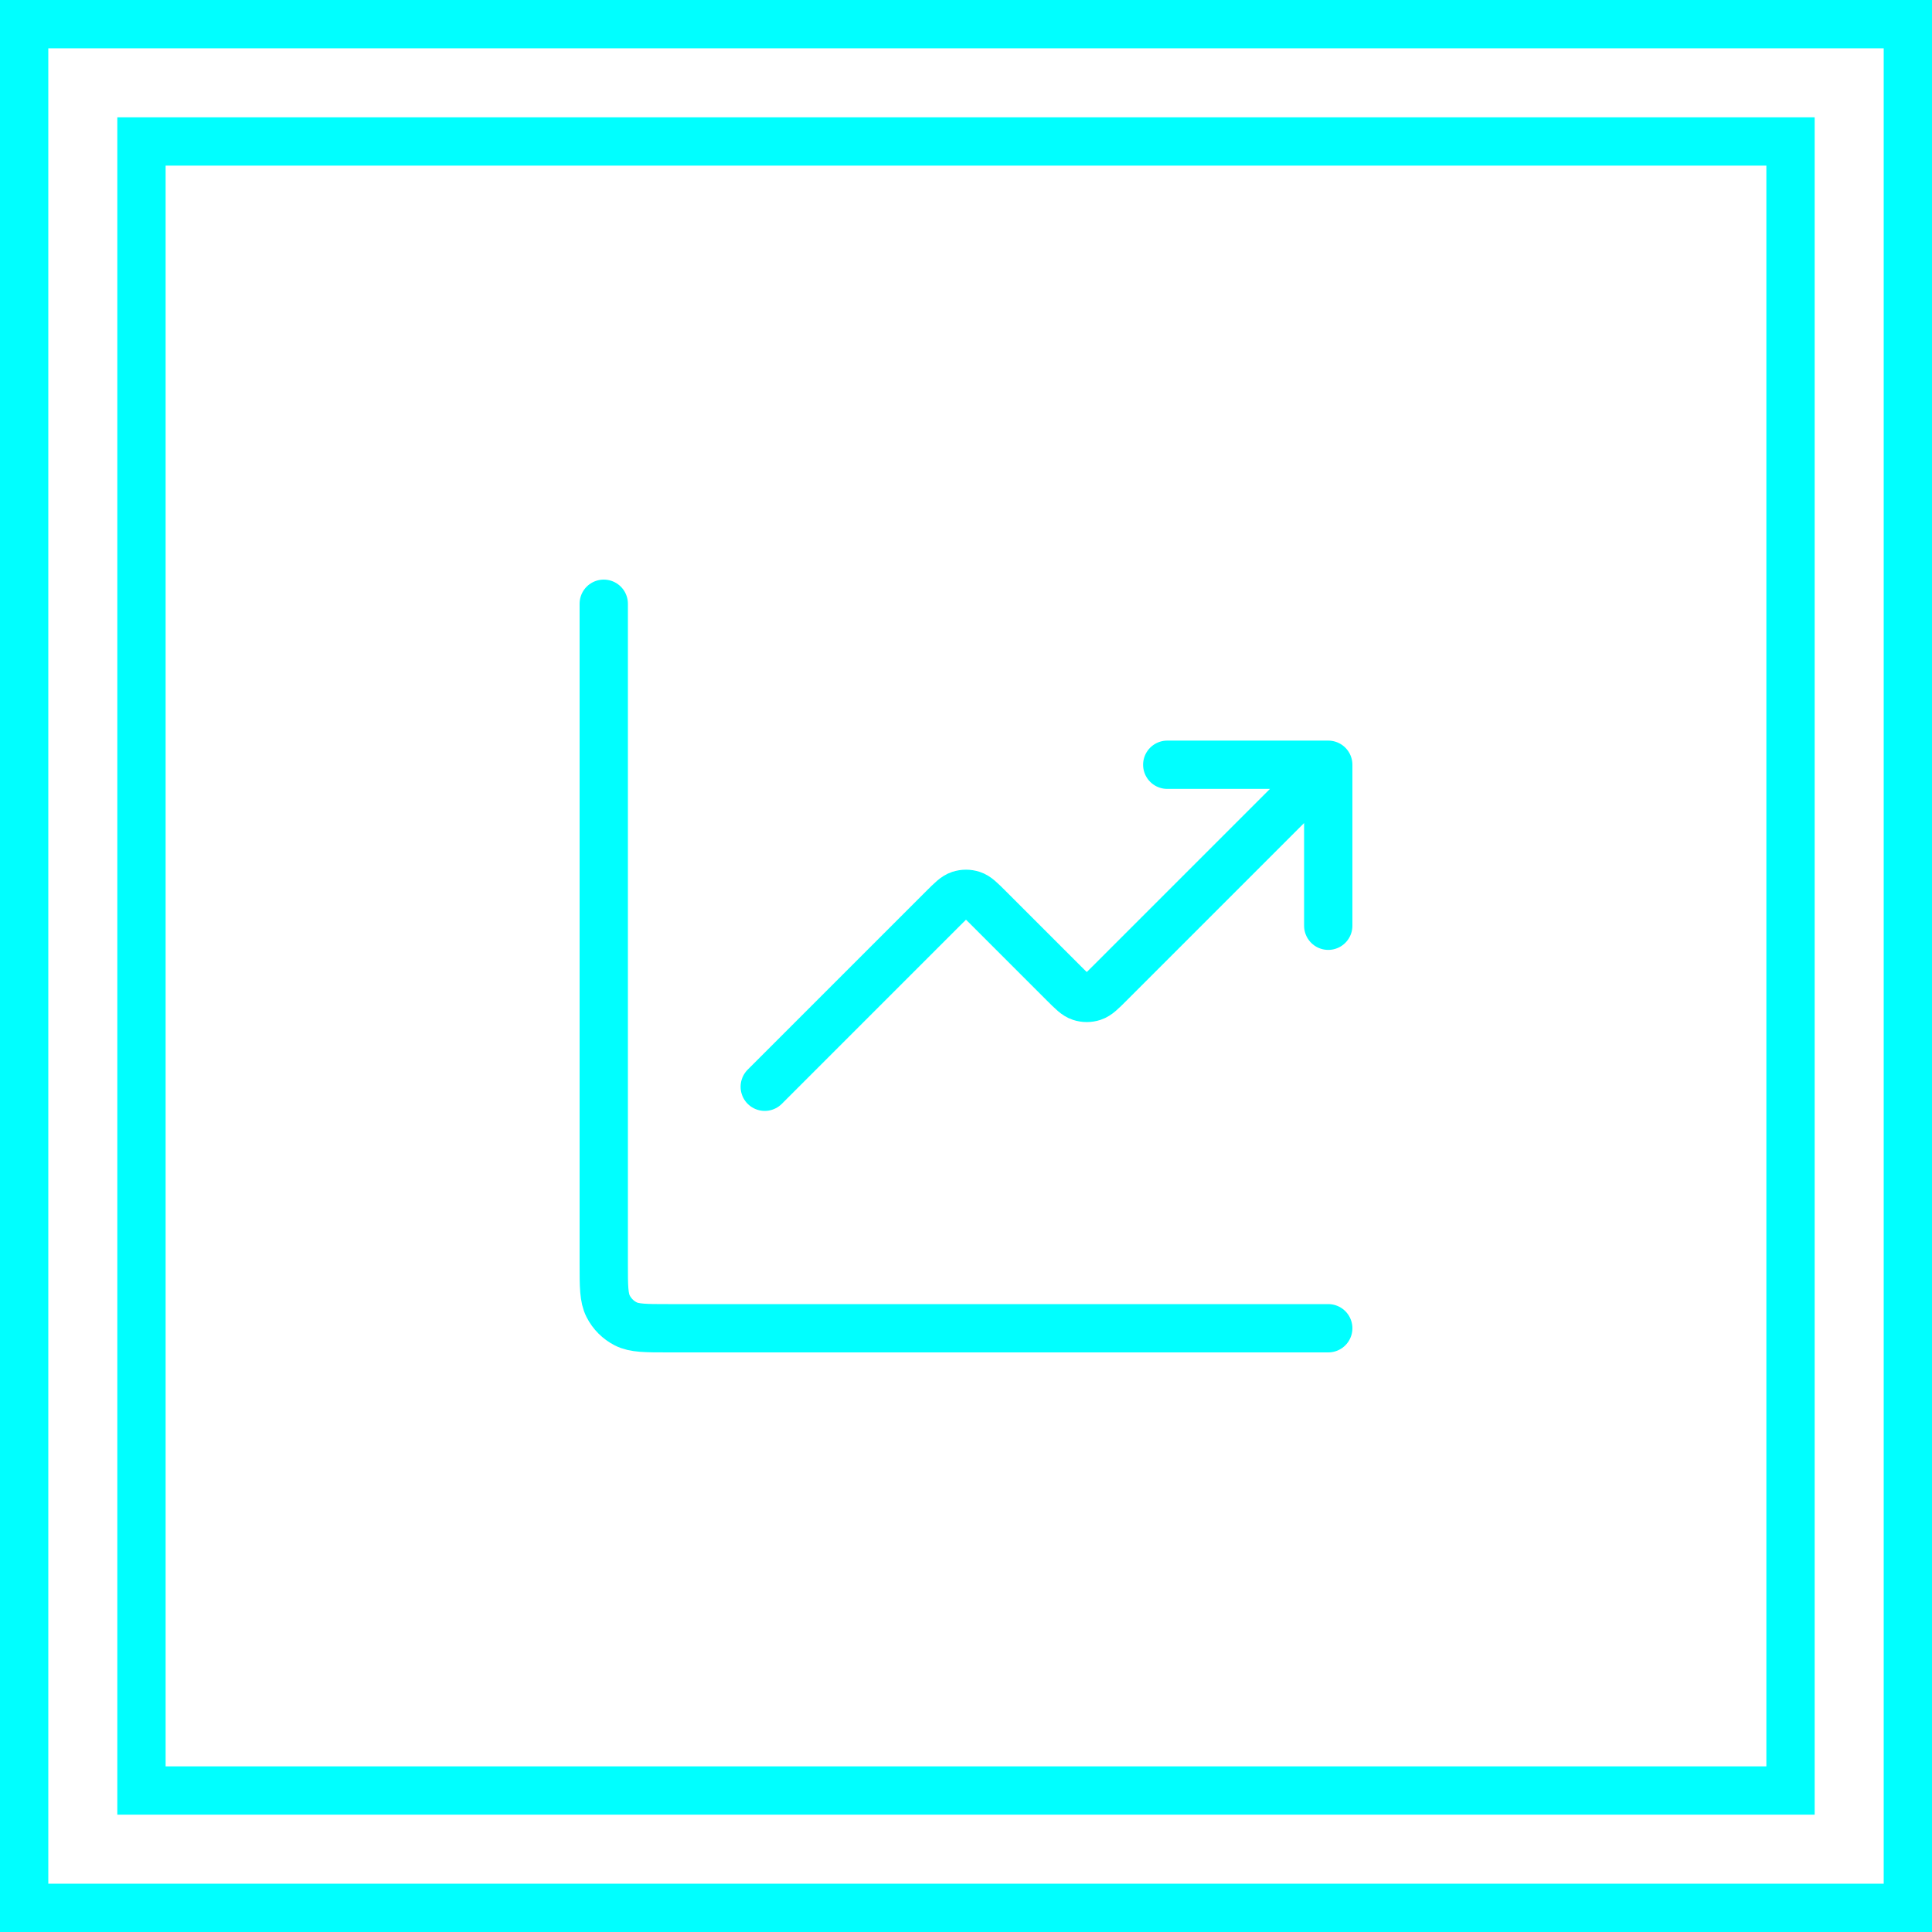
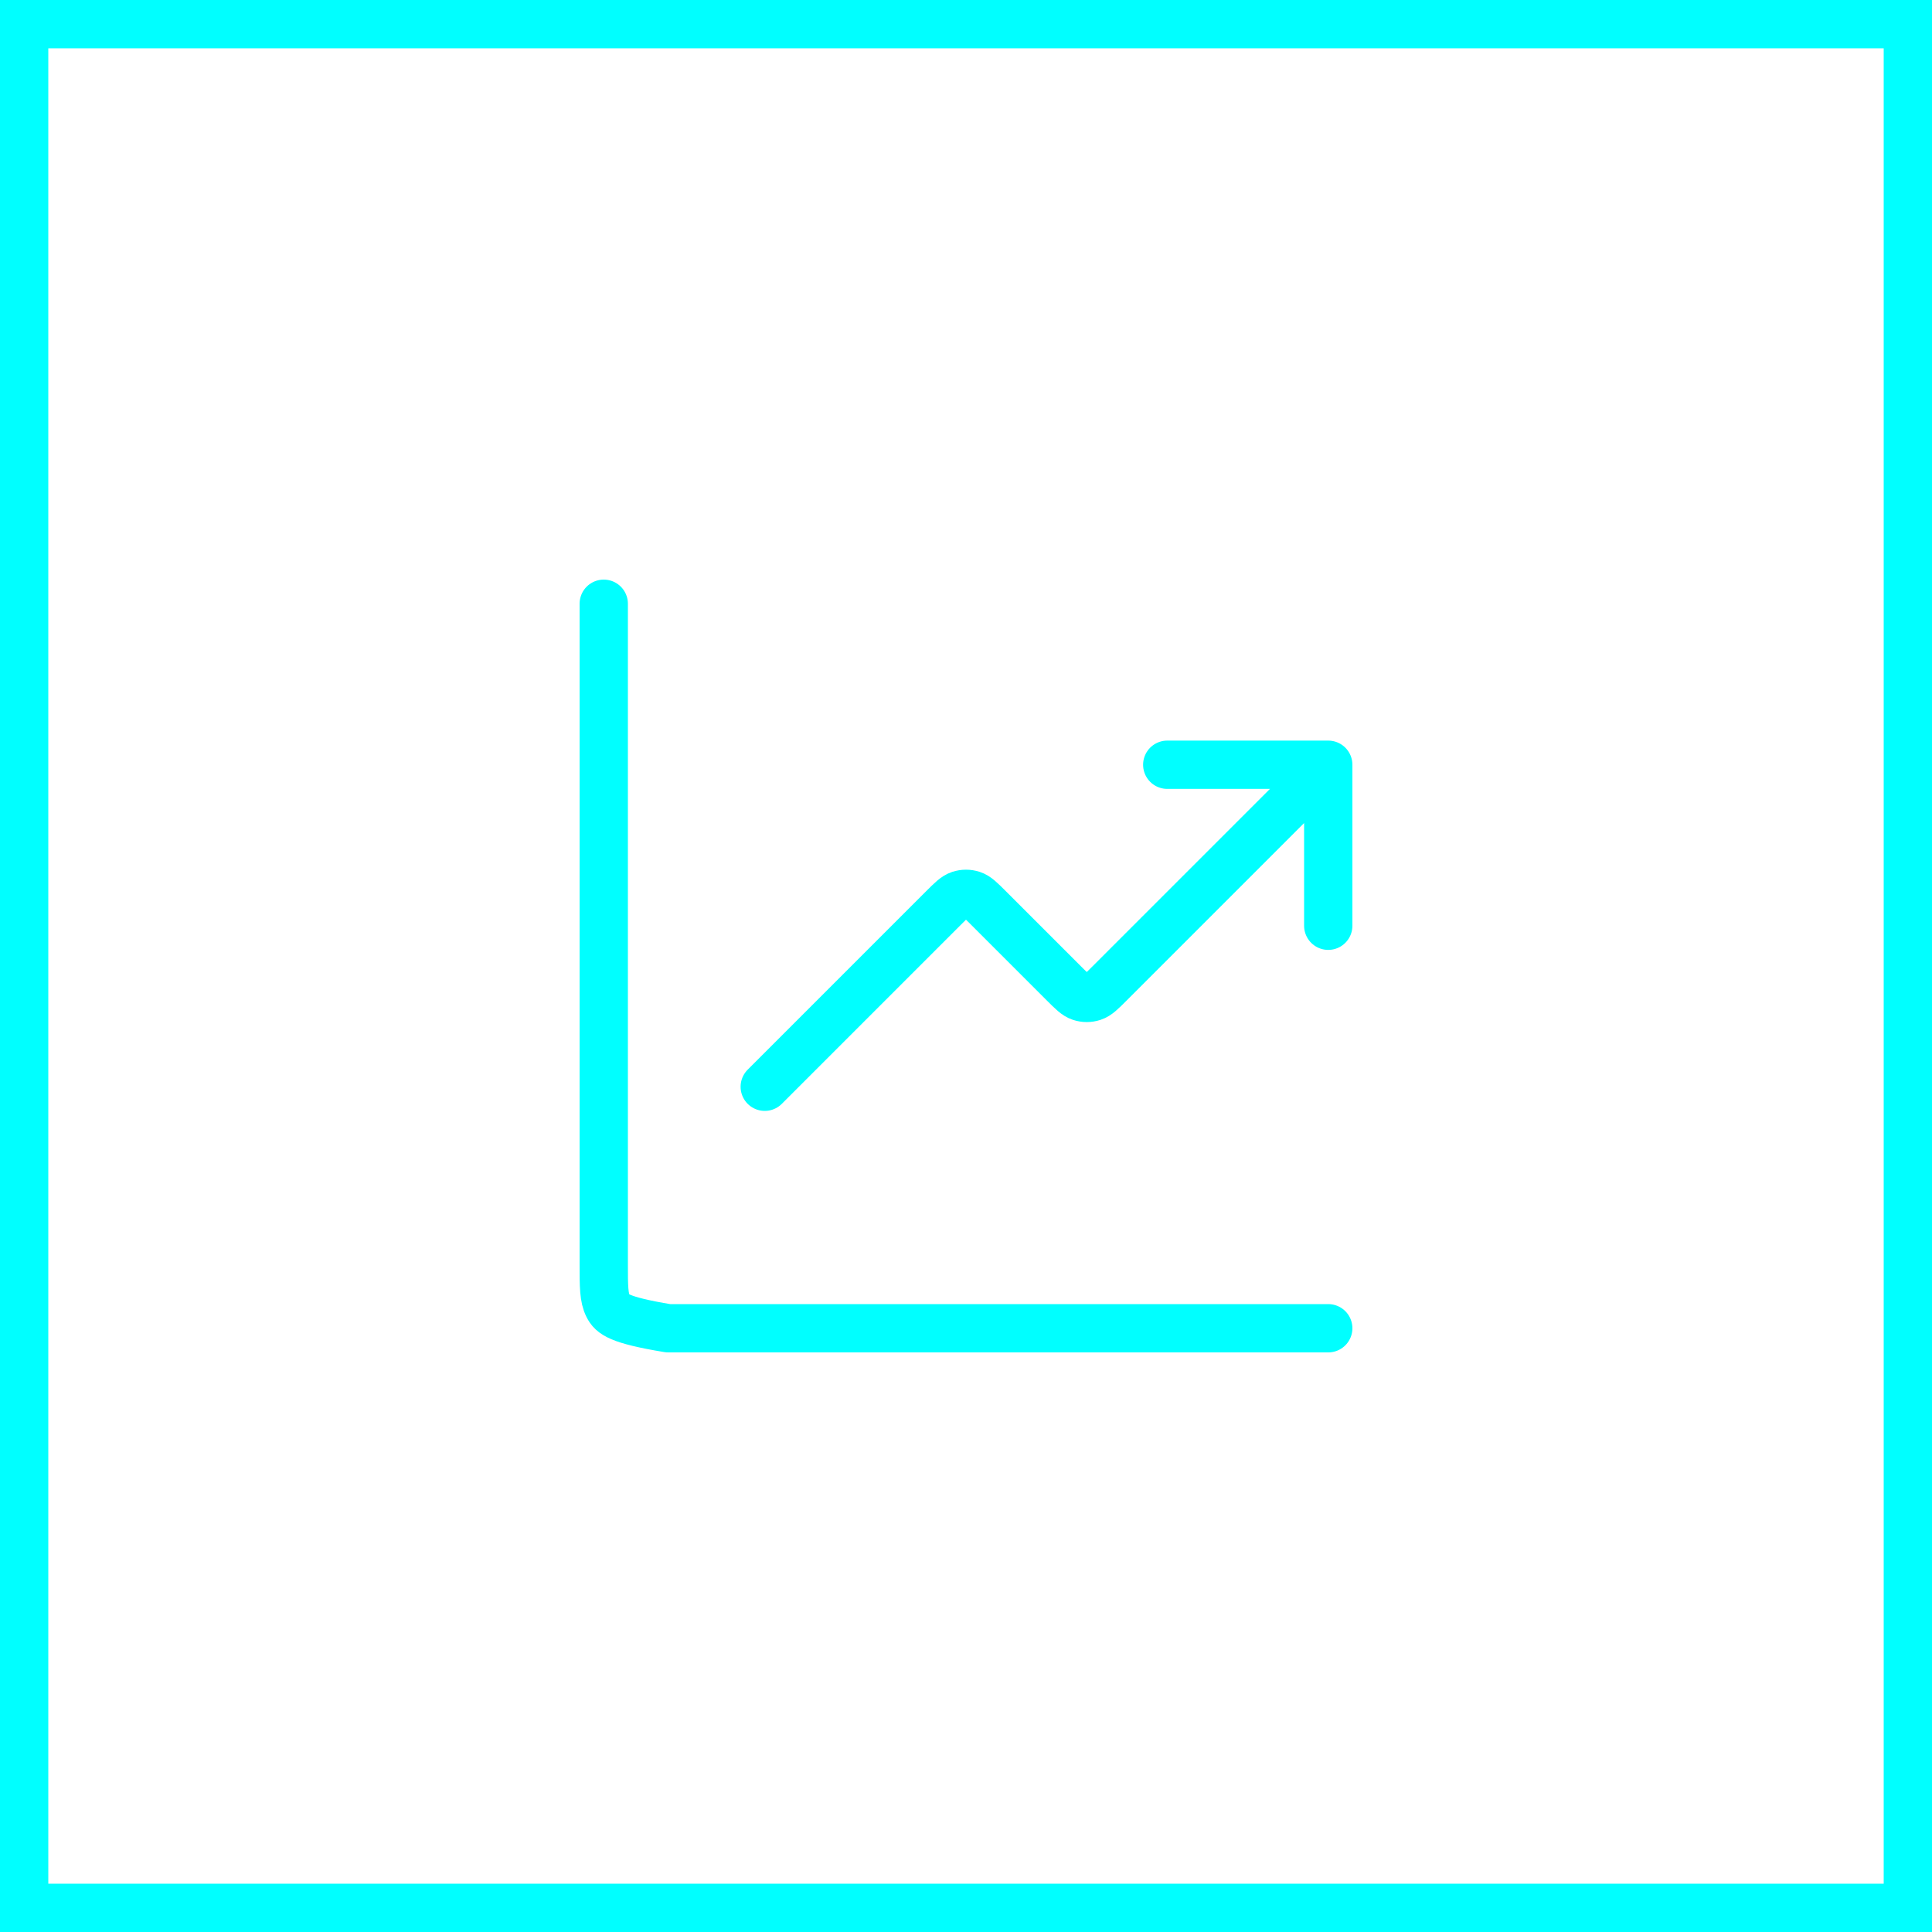
<svg xmlns="http://www.w3.org/2000/svg" width="120" height="120" viewBox="0 0 120 120" fill="none">
  <rect x="1.5" y="1.5" width="117" height="117" stroke="#00FFFF" stroke-width="3" />
-   <rect x="8.787" y="8.787" width="102.425" height="102.425" stroke="#00FFFF" stroke-width="3" />
-   <path d="M82.5 82.5H41.5C40.1 82.5 39.4 82.5 38.865 82.228C38.395 81.988 38.012 81.605 37.773 81.135C37.5 80.6 37.5 79.9 37.5 78.5V37.5M82.5 47.5L68.914 61.086C68.419 61.581 68.172 61.828 67.886 61.921C67.635 62.003 67.365 62.003 67.114 61.921C66.828 61.828 66.581 61.581 66.086 61.086L61.414 56.414C60.919 55.919 60.672 55.672 60.386 55.579C60.135 55.497 59.865 55.497 59.614 55.579C59.328 55.672 59.081 55.919 58.586 56.414L47.5 67.5M82.5 47.5H72.5M82.5 47.5V57.5" stroke="#00FFFF" stroke-width="3" stroke-linecap="round" stroke-linejoin="round" />
+   <path d="M82.5 82.5H41.5C38.395 81.988 38.012 81.605 37.773 81.135C37.5 80.6 37.5 79.9 37.5 78.5V37.5M82.5 47.5L68.914 61.086C68.419 61.581 68.172 61.828 67.886 61.921C67.635 62.003 67.365 62.003 67.114 61.921C66.828 61.828 66.581 61.581 66.086 61.086L61.414 56.414C60.919 55.919 60.672 55.672 60.386 55.579C60.135 55.497 59.865 55.497 59.614 55.579C59.328 55.672 59.081 55.919 58.586 56.414L47.5 67.5M82.5 47.5H72.5M82.5 47.5V57.5" stroke="#00FFFF" stroke-width="3" stroke-linecap="round" stroke-linejoin="round" />
</svg>